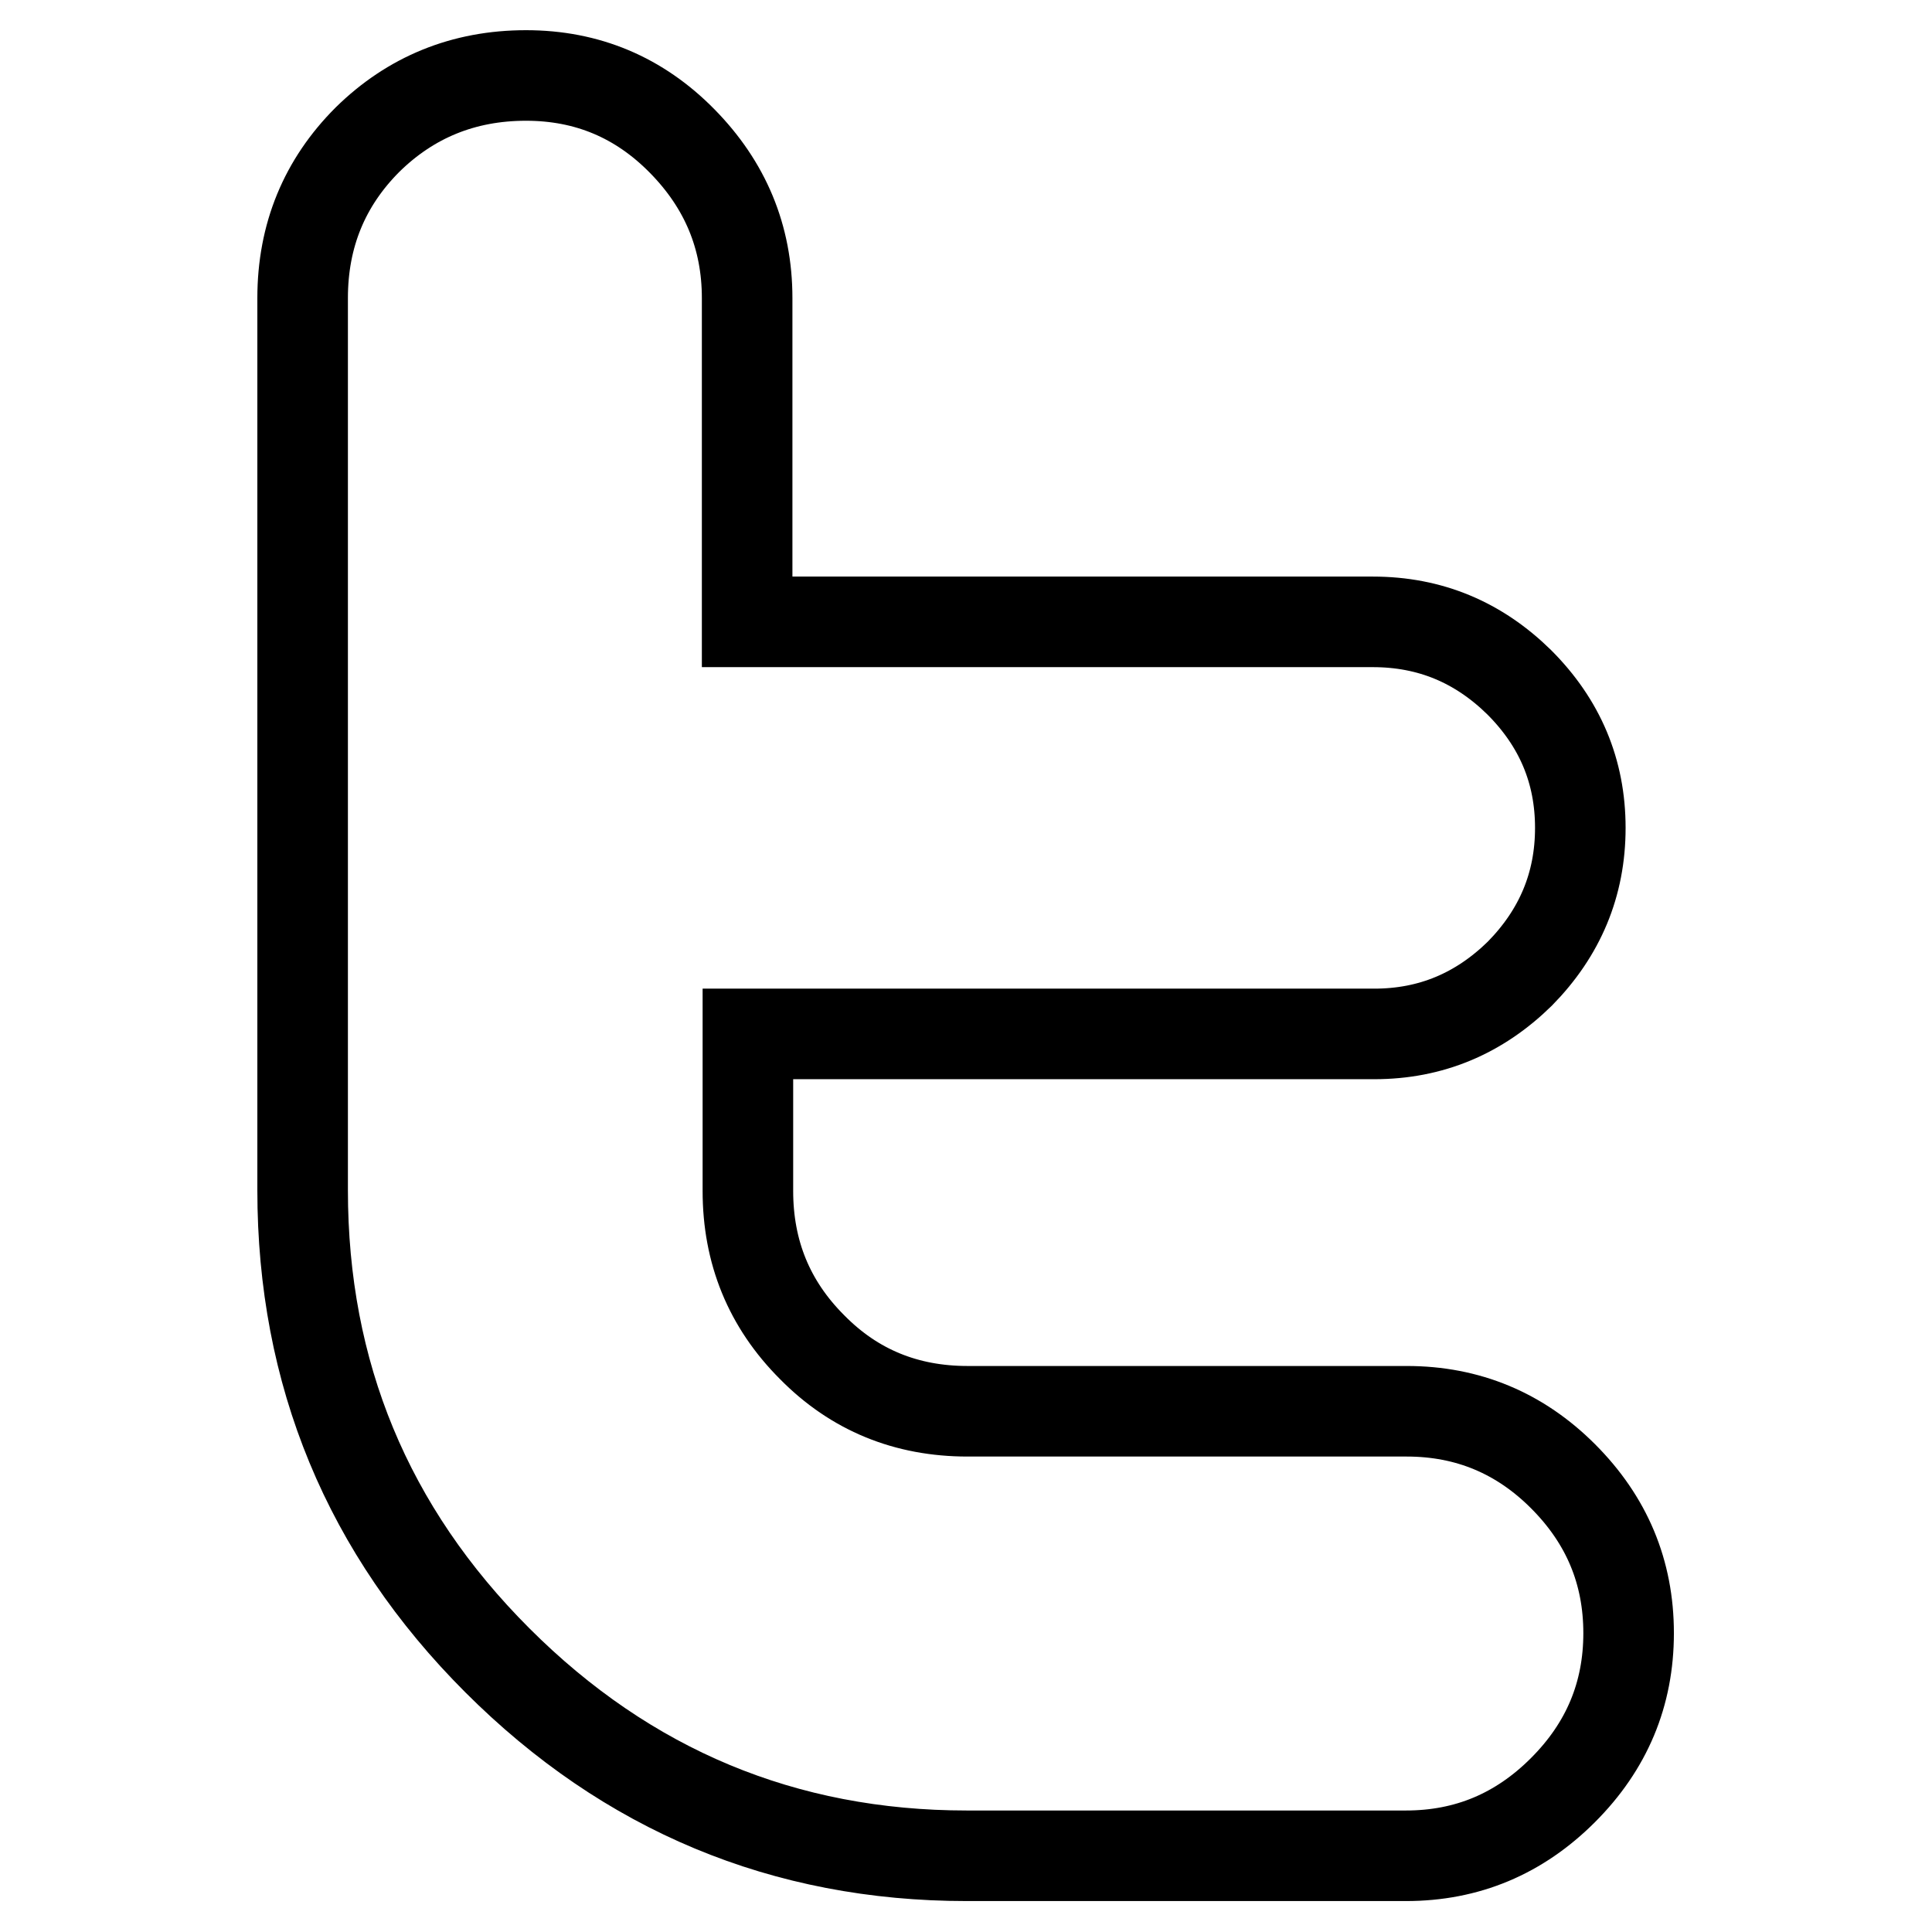
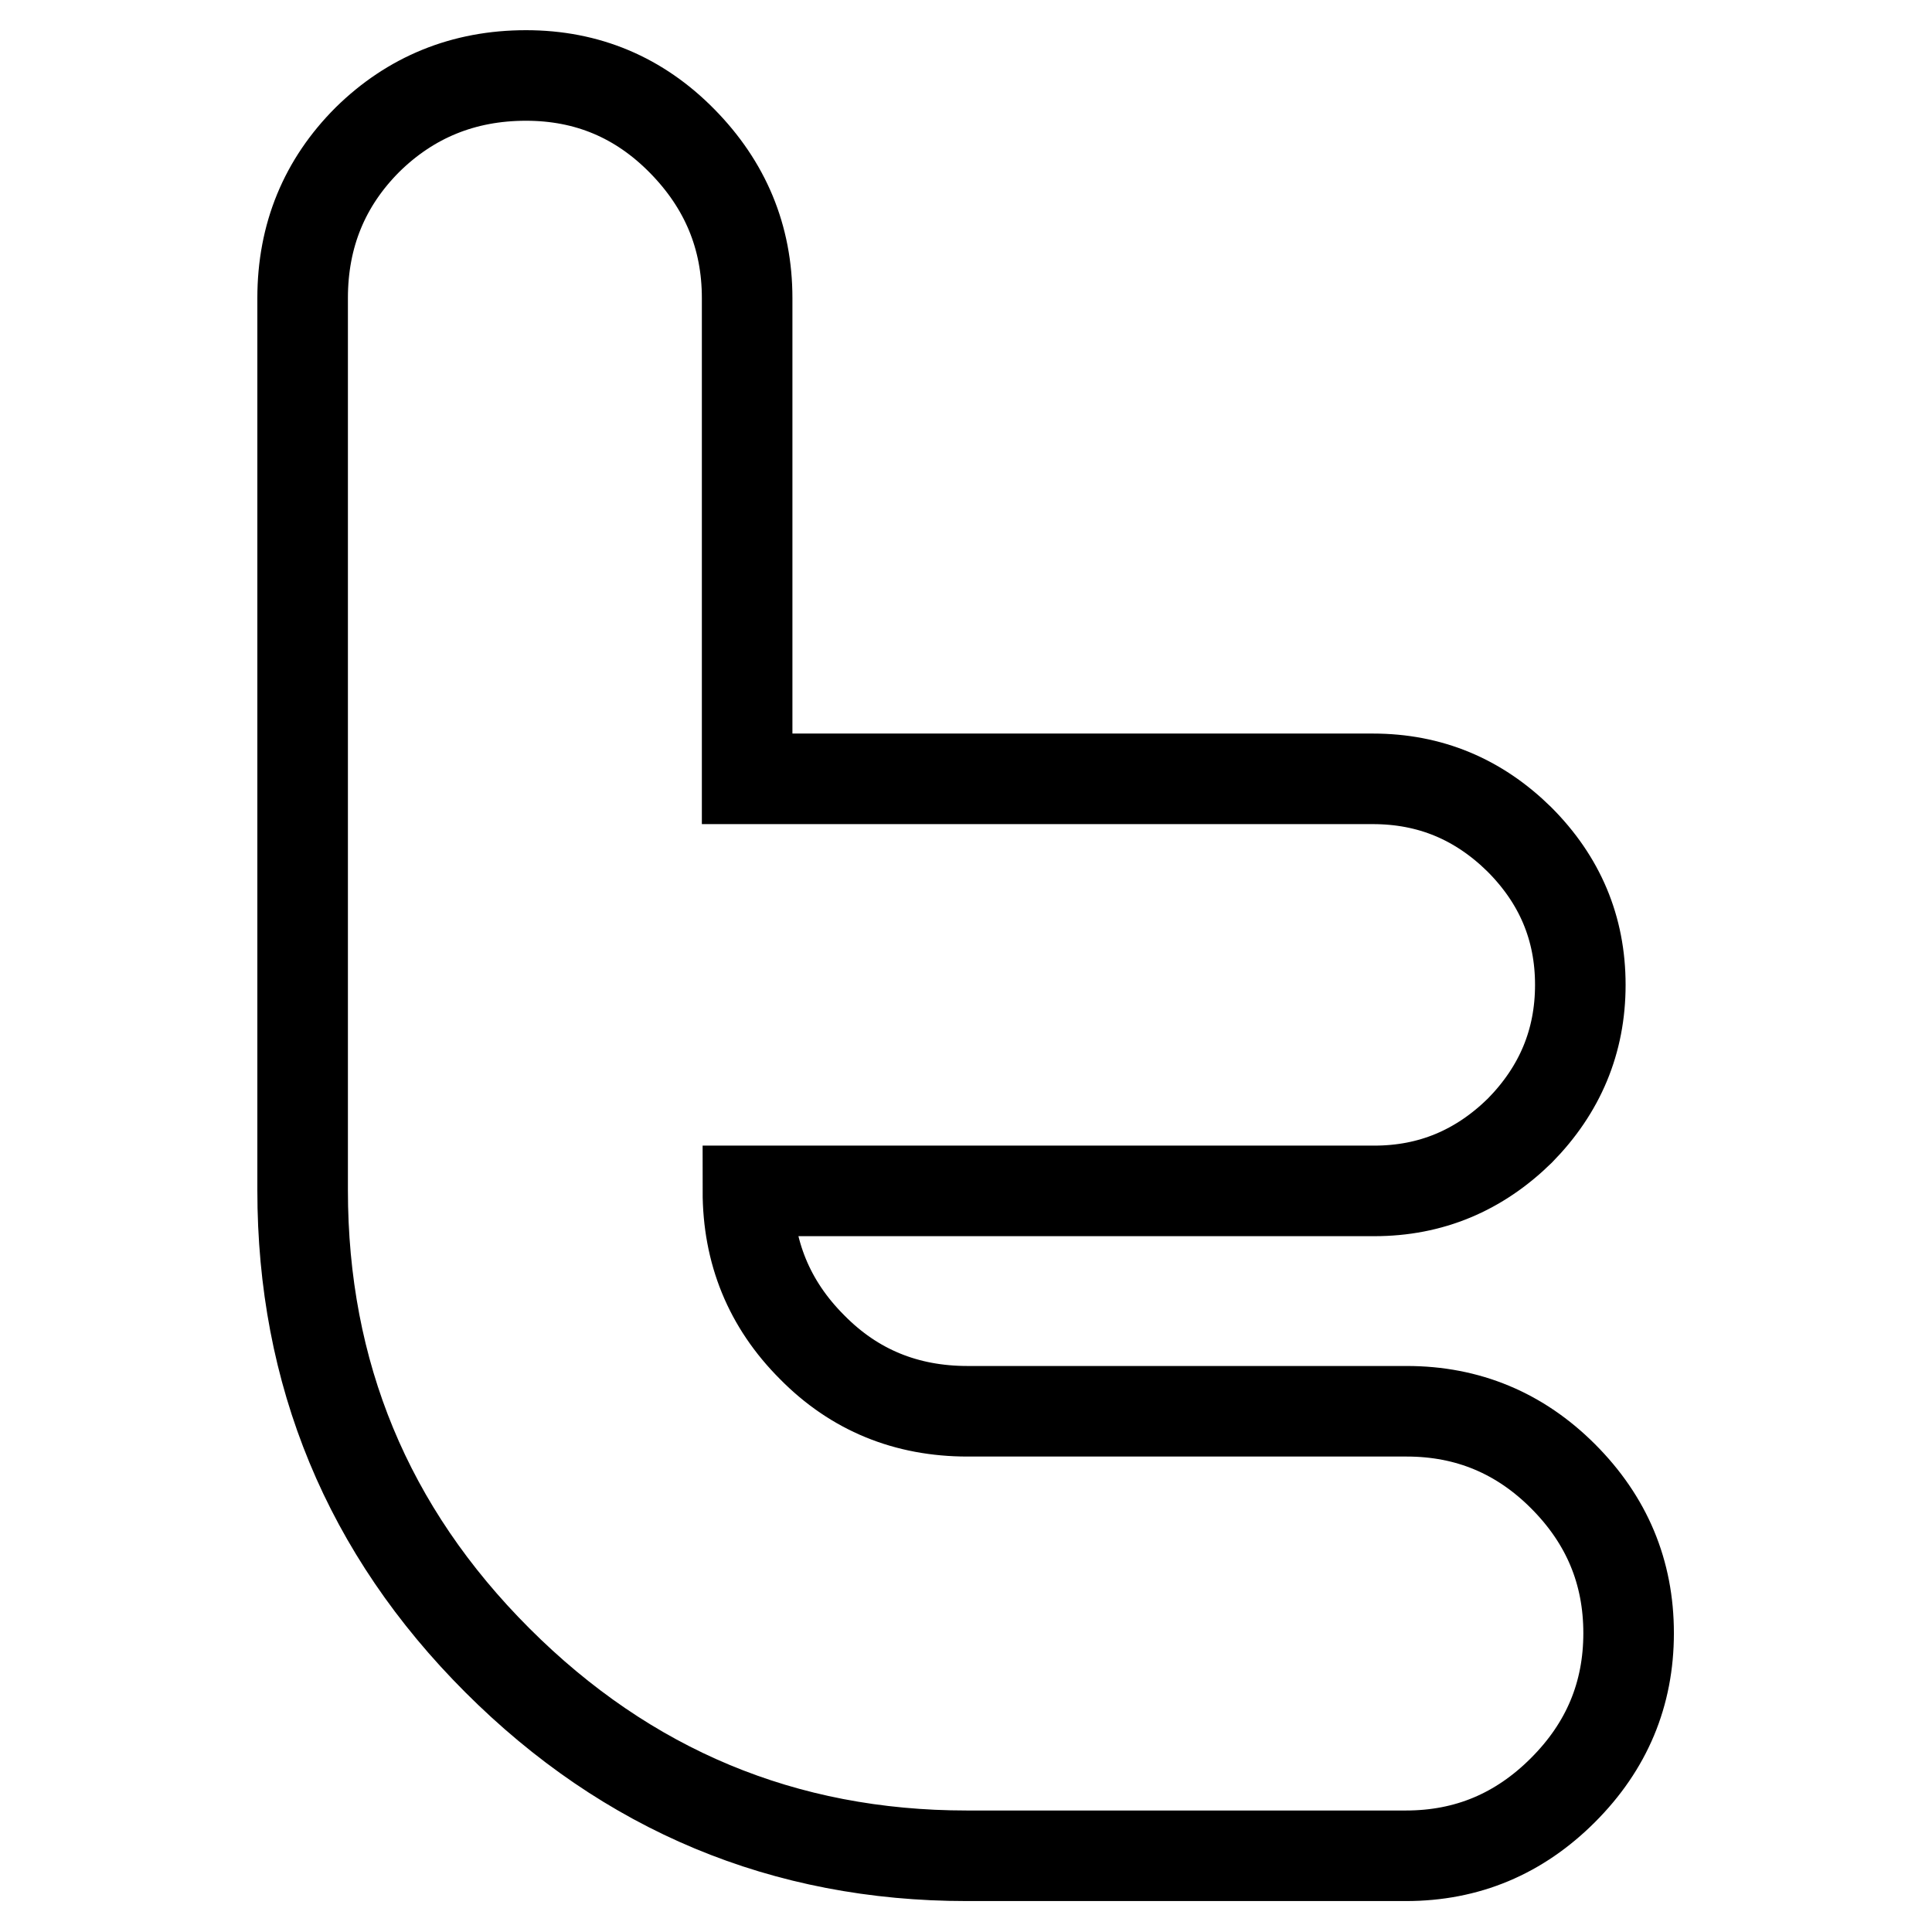
<svg xmlns="http://www.w3.org/2000/svg" version="1.1" x="0px" y="0px" viewBox="0 0 256 256" enable-background="new 0 0 256 256" xml:space="preserve">
  <g>
    <g>
-       <path stroke-width="12" fill-opacity="0" stroke="#000000" id="Twitter" d="M186.4,187h-58.2c-8.1,0-15-2.8-20.6-8.5c-5.7-5.7-8.5-12.6-8.5-20.7V137h83c7.5,0,13.9-2.7,19.3-8c5.3-5.4,8-11.8,8-19.3c0-7.5-2.7-13.9-8.1-19.3c-5.4-5.3-11.8-8-19.4-8H99V39.5c0-8.1-2.9-15-8.6-20.8C84.7,12.9,77.8,10,69.7,10c-8.3,0-15.3,2.9-21,8.5c-5.7,5.7-8.6,12.7-8.6,21v118.2c0,24.3,8.6,45.1,25.8,62.3c17.2,17.2,38,25.9,62.2,25.9h58.2c8.1,0,15-2.9,20.8-8.7c5.8-5.8,8.7-12.7,8.7-20.8c0-8.1-2.9-15-8.7-20.8C201.4,189.9,194.5,187,186.4,187z" />
+       <path stroke-width="12" fill-opacity="0" stroke="#000000" id="Twitter" d="M186.4,187h-58.2c-8.1,0-15-2.8-20.6-8.5c-5.7-5.7-8.5-12.6-8.5-20.7h83c7.5,0,13.9-2.7,19.3-8c5.3-5.4,8-11.8,8-19.3c0-7.5-2.7-13.9-8.1-19.3c-5.4-5.3-11.8-8-19.4-8H99V39.5c0-8.1-2.9-15-8.6-20.8C84.7,12.9,77.8,10,69.7,10c-8.3,0-15.3,2.9-21,8.5c-5.7,5.7-8.6,12.7-8.6,21v118.2c0,24.3,8.6,45.1,25.8,62.3c17.2,17.2,38,25.9,62.2,25.9h58.2c8.1,0,15-2.9,20.8-8.7c5.8-5.8,8.7-12.7,8.7-20.8c0-8.1-2.9-15-8.7-20.8C201.4,189.9,194.5,187,186.4,187z" />
    </g>
  </g>
</svg>